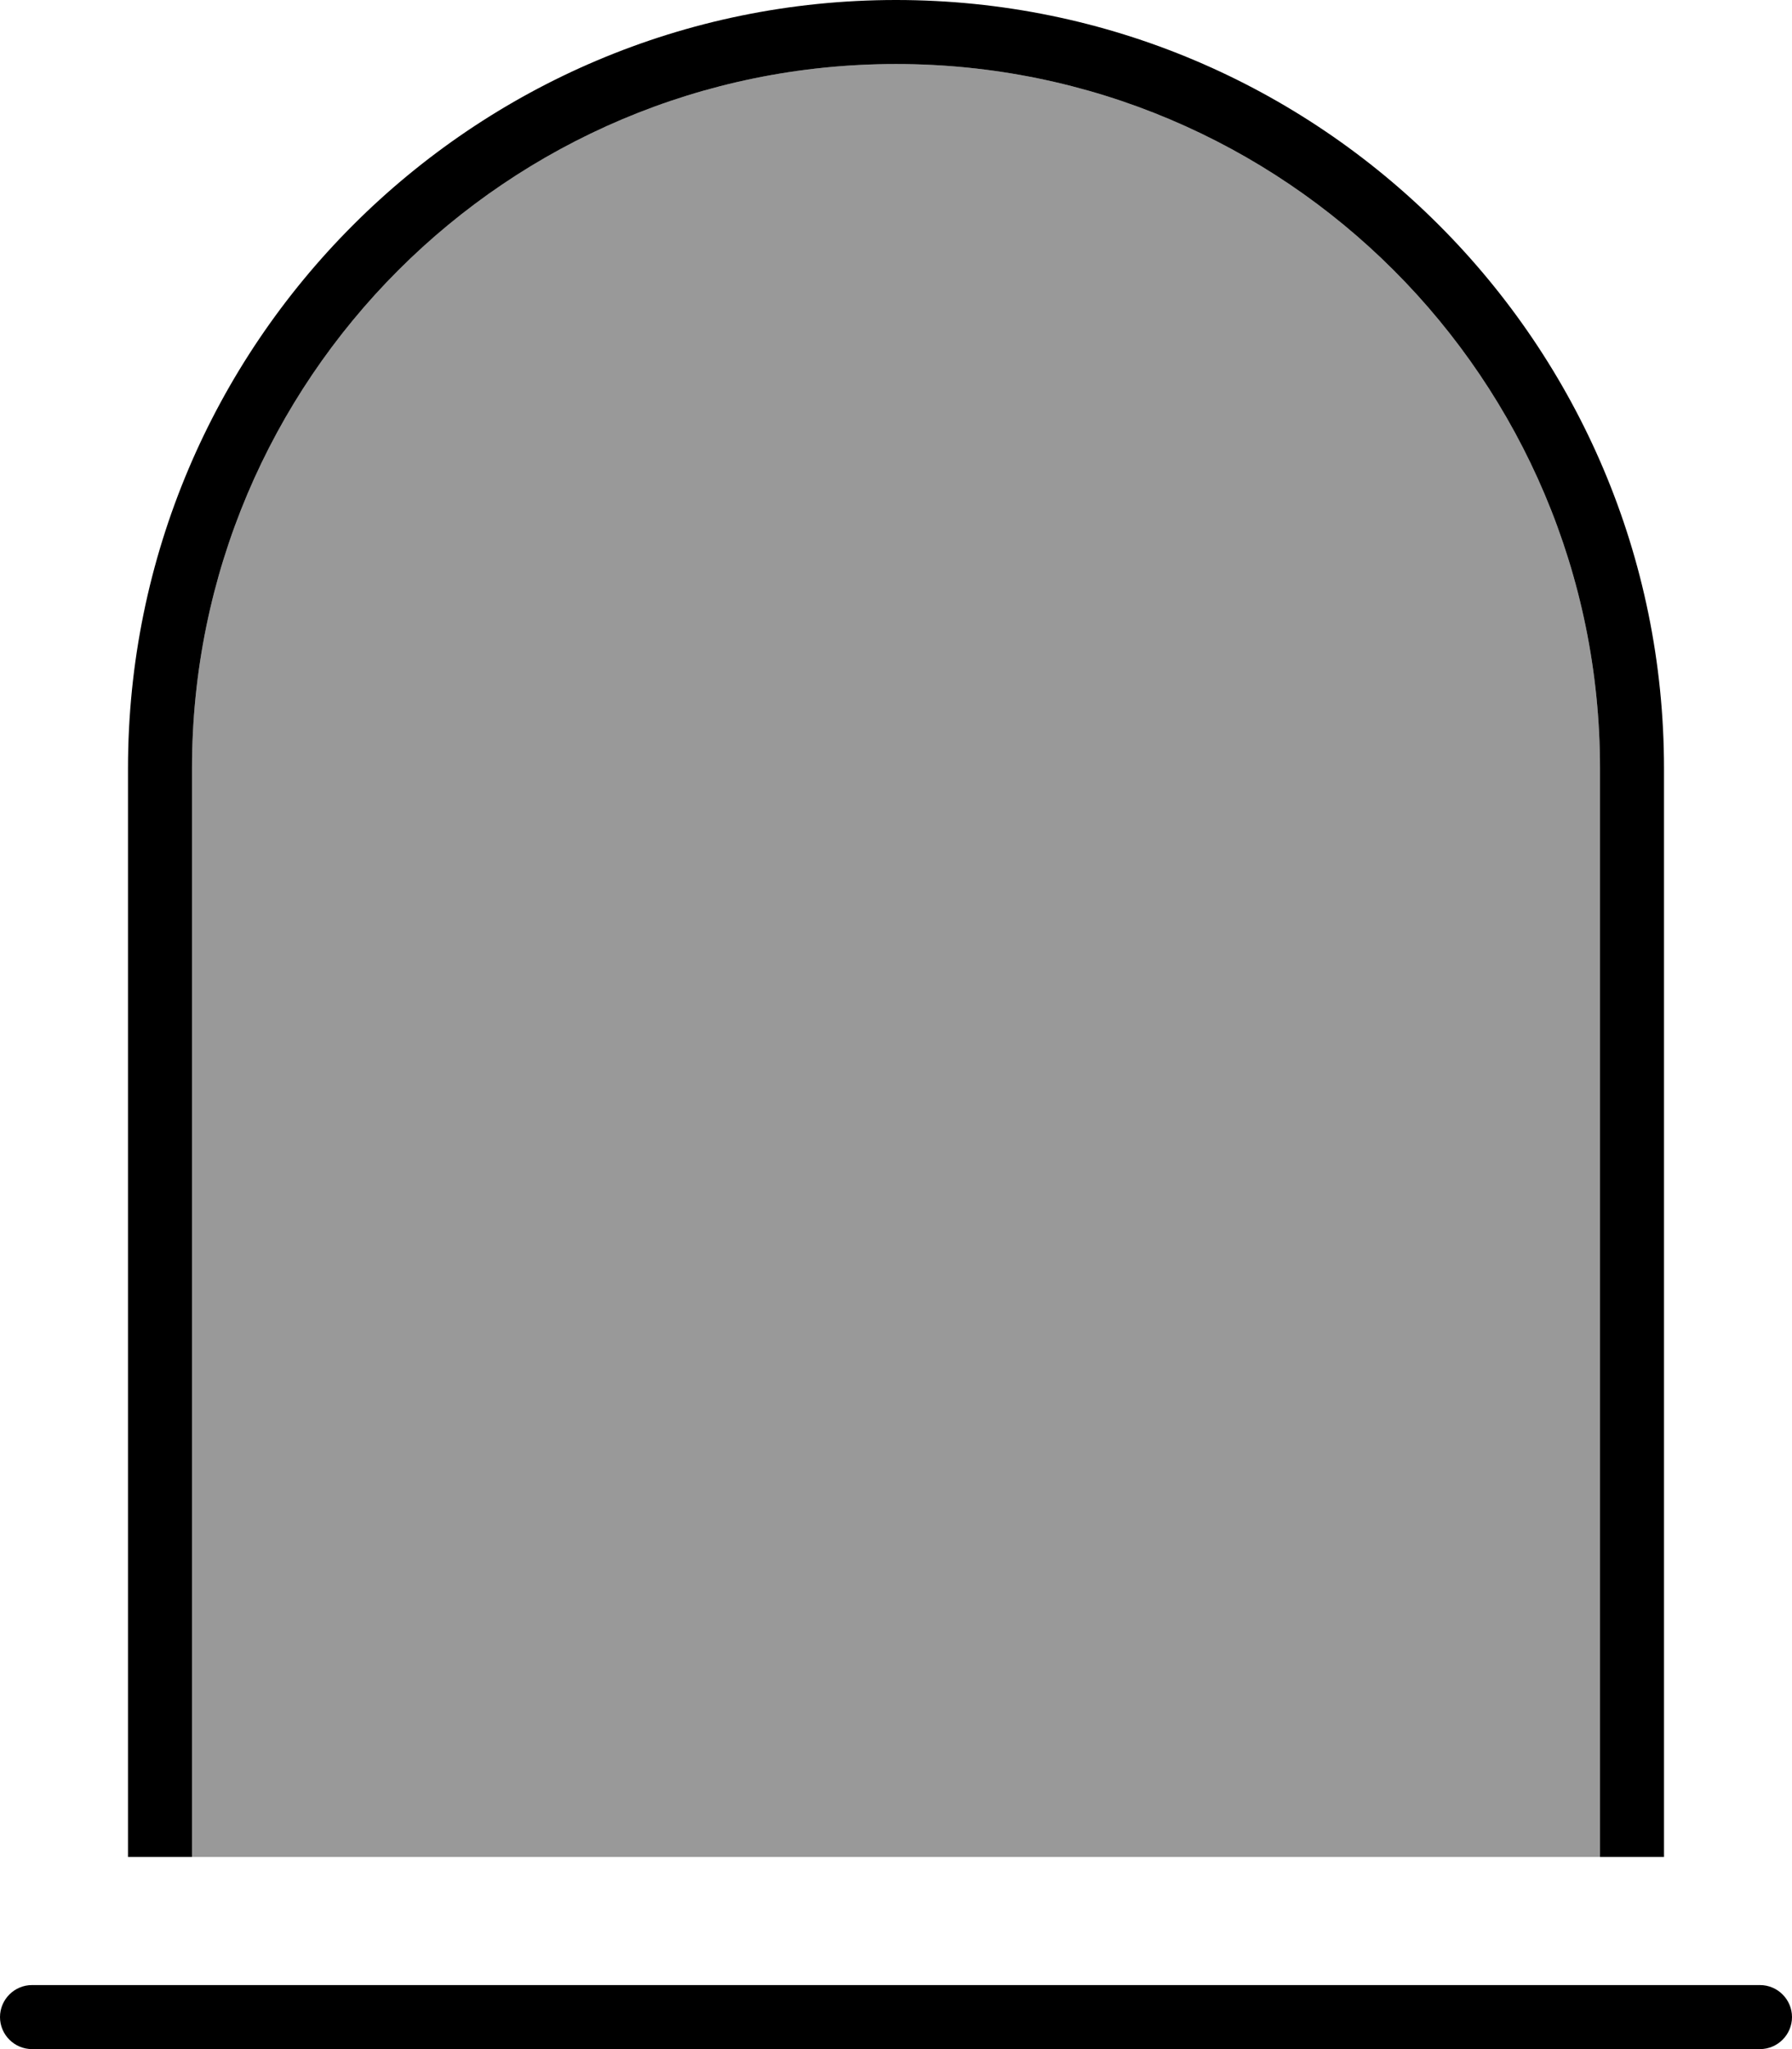
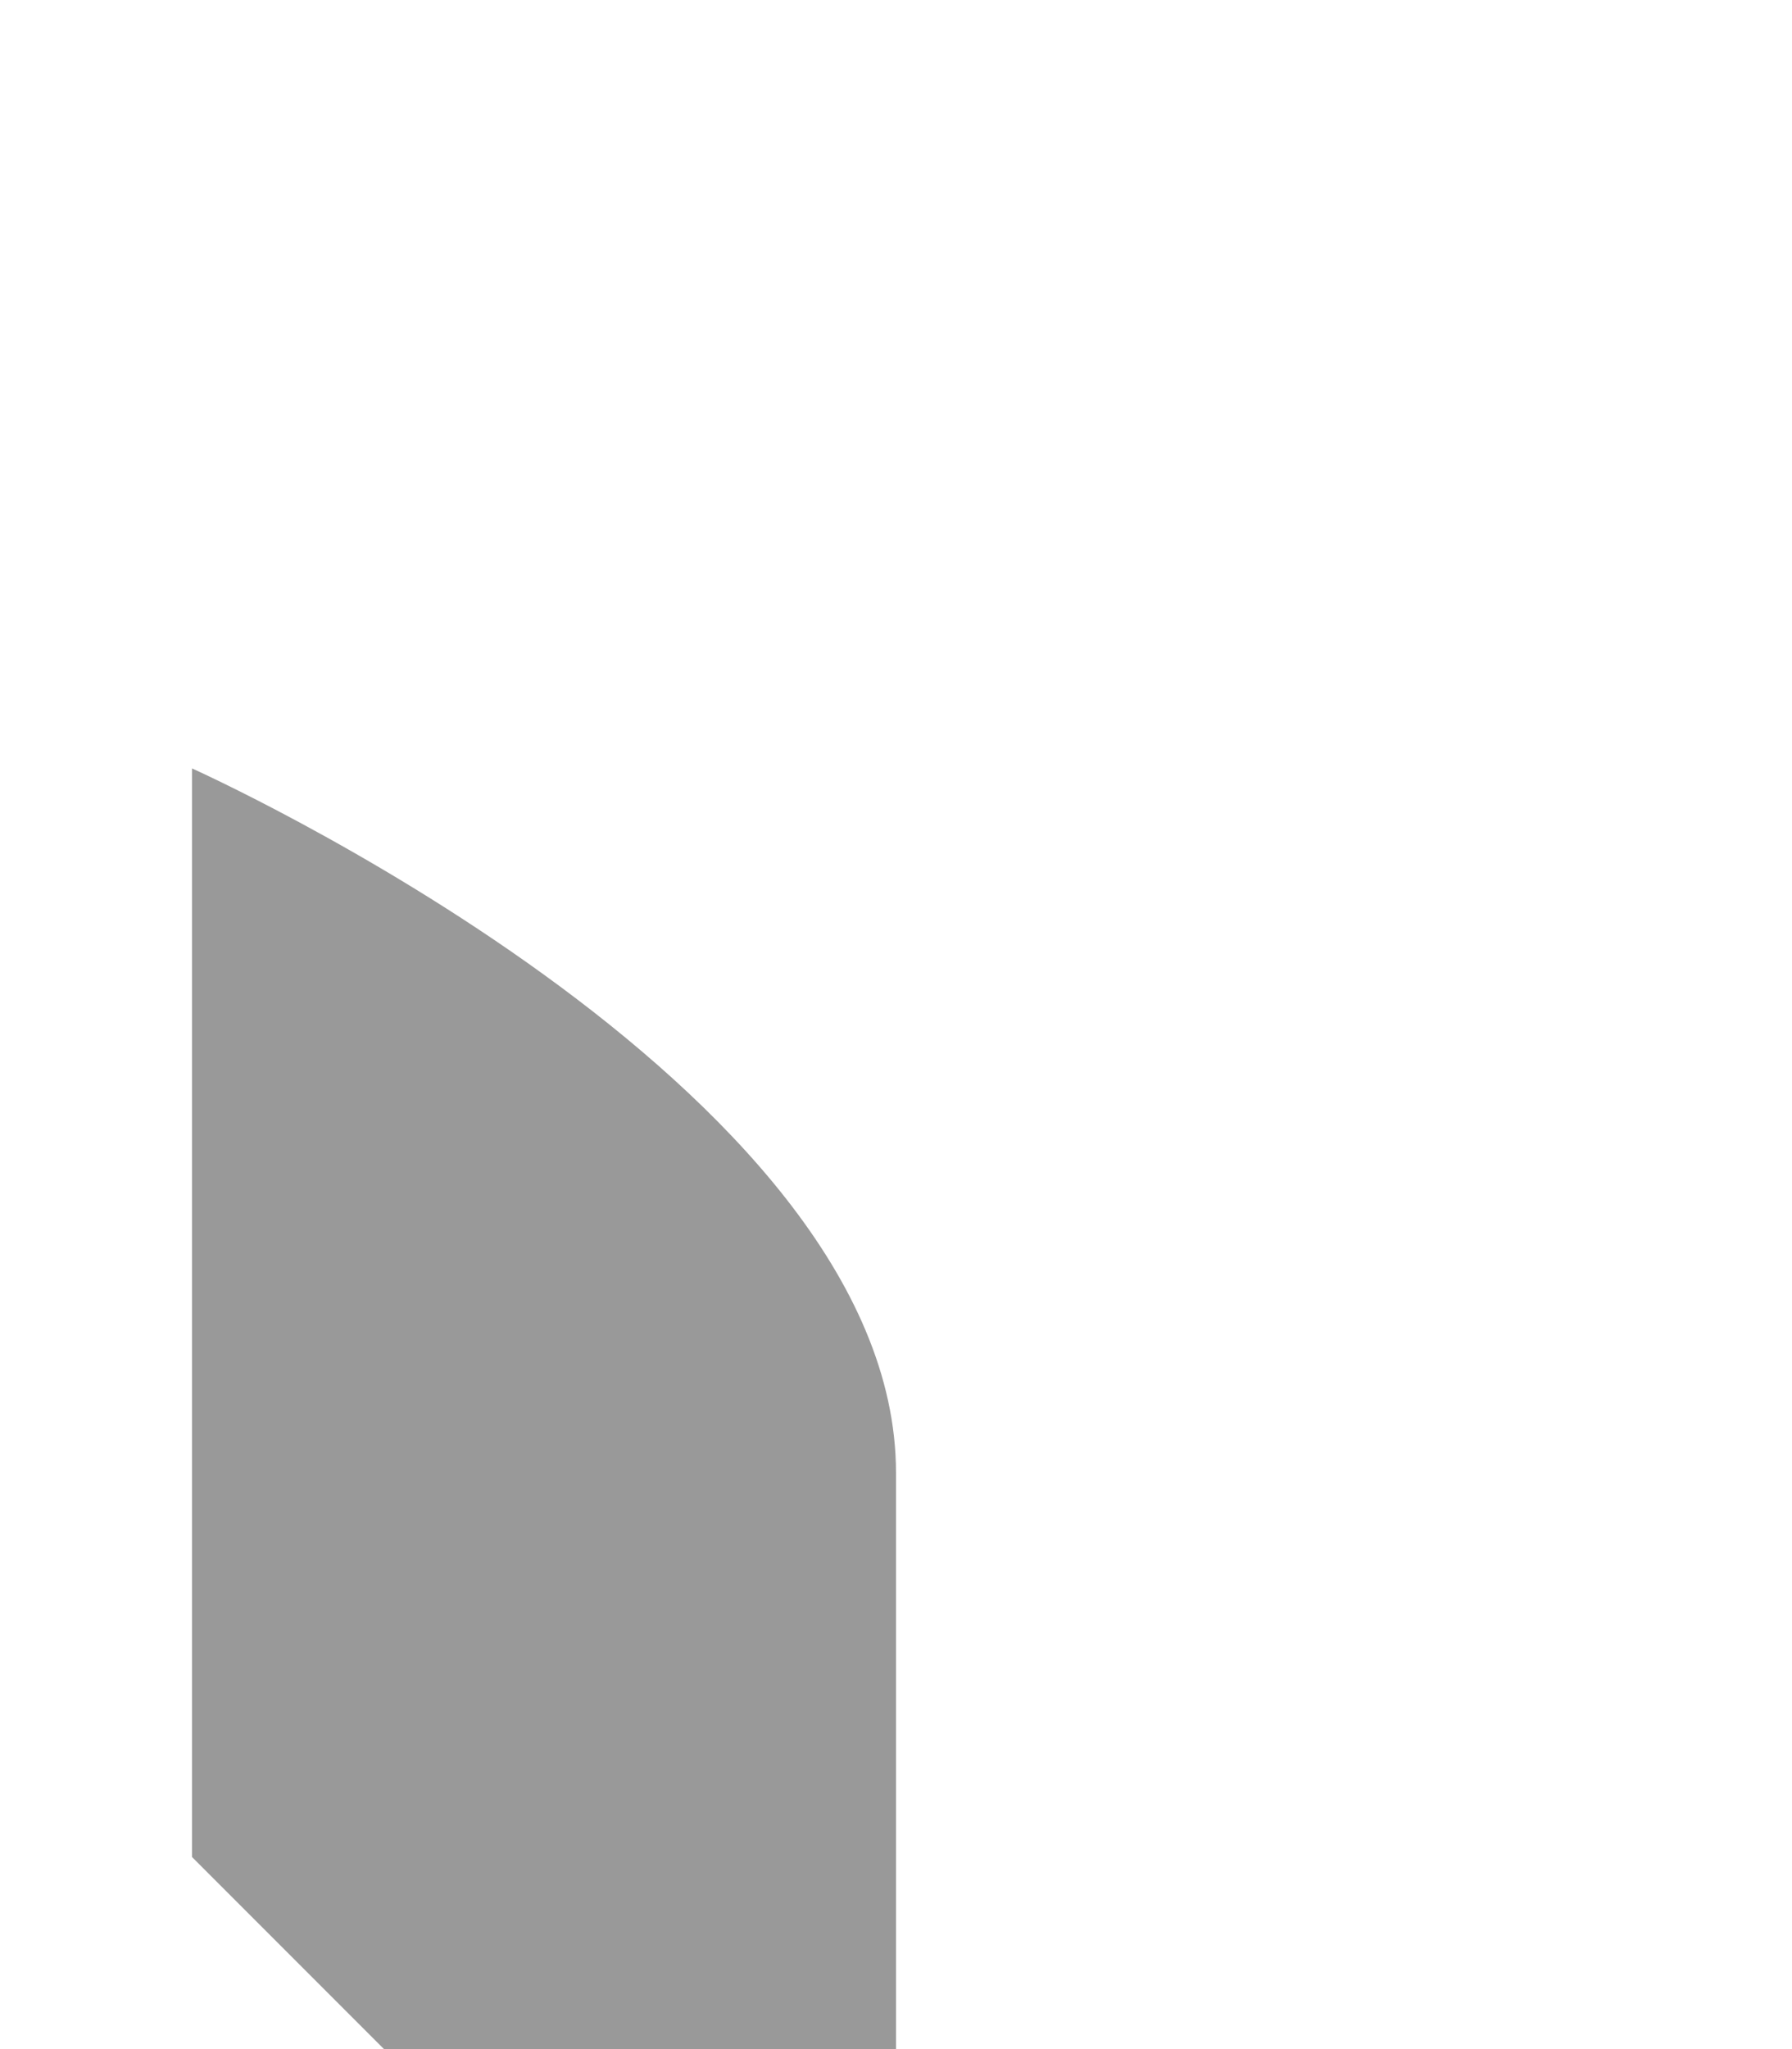
<svg xmlns="http://www.w3.org/2000/svg" viewBox="0 0 448 512">
  <defs>
    <style>.fa-secondary{opacity:.4}</style>
  </defs>
-   <path class="fa-secondary" d="M48 192C48 94.8 126.8 16 224 16s176 78.8 176 176l0 272L48 464l0-272z" />
-   <path class="fa-primary" d="M400 192l0 272 16 0 0-272C416 86 330 0 224 0S32 86 32 192l0 272 16 0 0-272C48 94.8 126.8 16 224 16s176 78.8 176 176zM8 496c-4.4 0-8 3.6-8 8s3.6 8 8 8l432 0c4.4 0 8-3.6 8-8s-3.6-8-8-8L8 496z" />
+   <path class="fa-secondary" d="M48 192s176 78.8 176 176l0 272L48 464l0-272z" />
</svg>